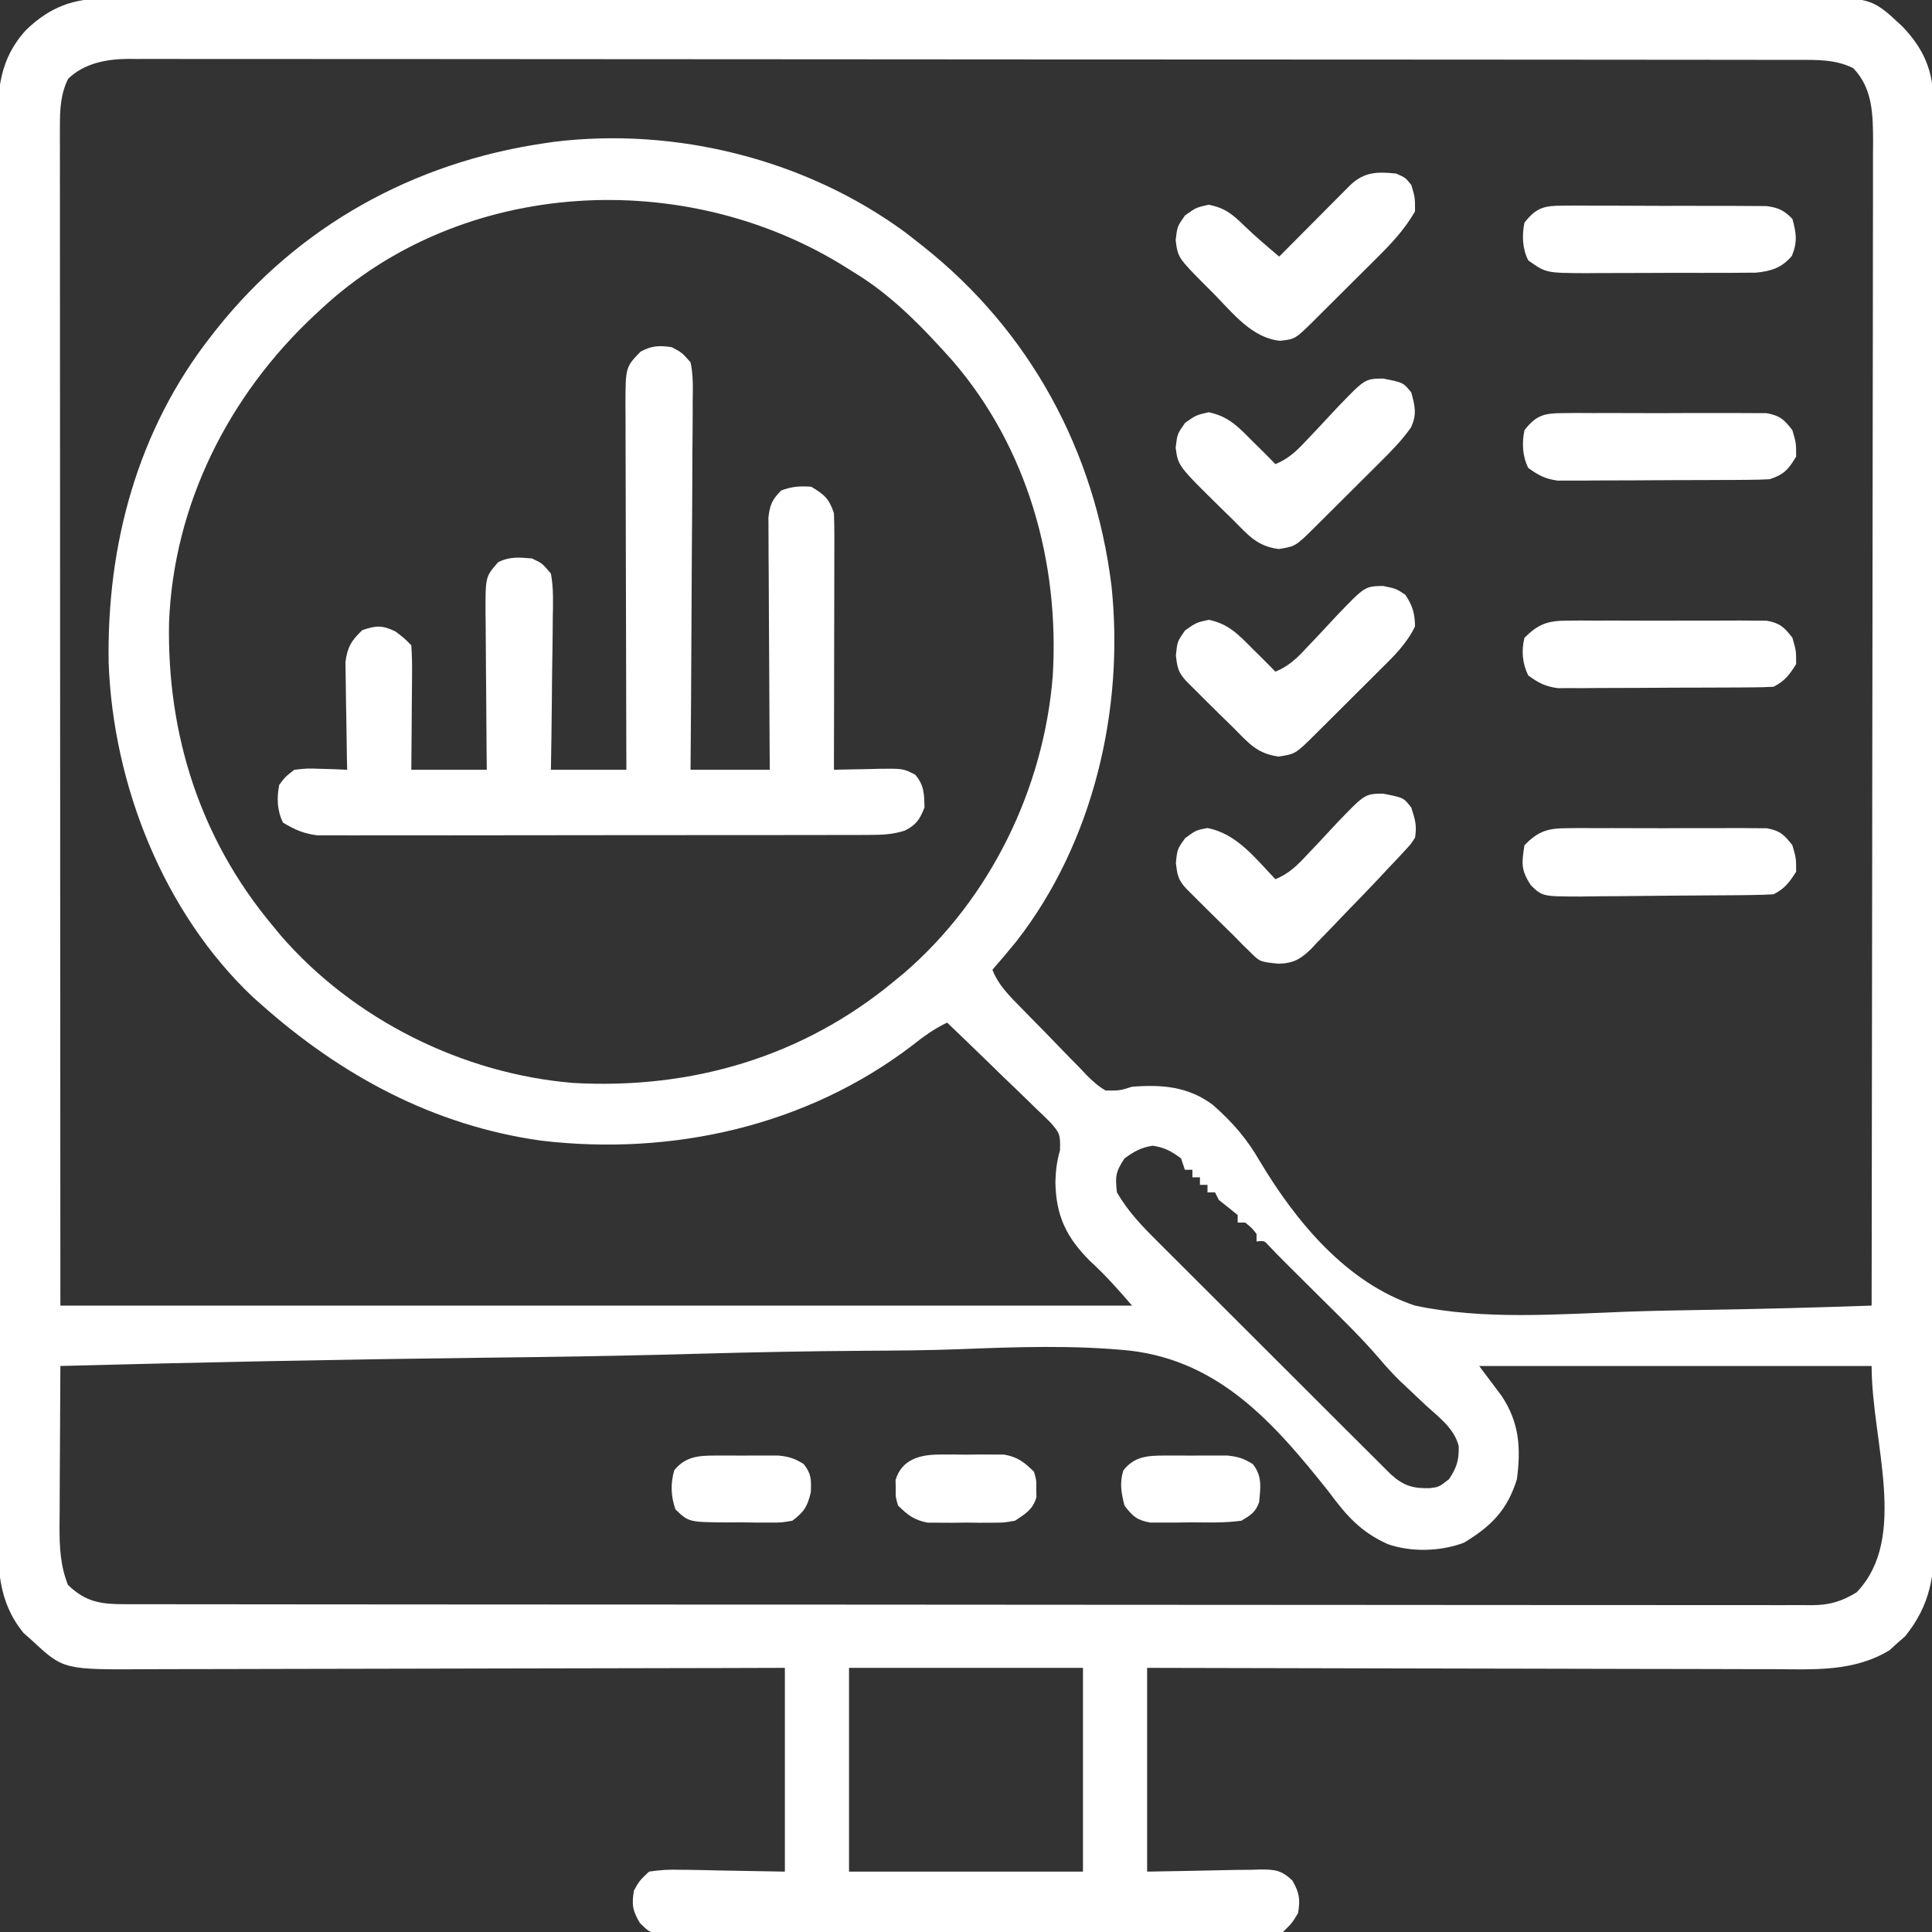
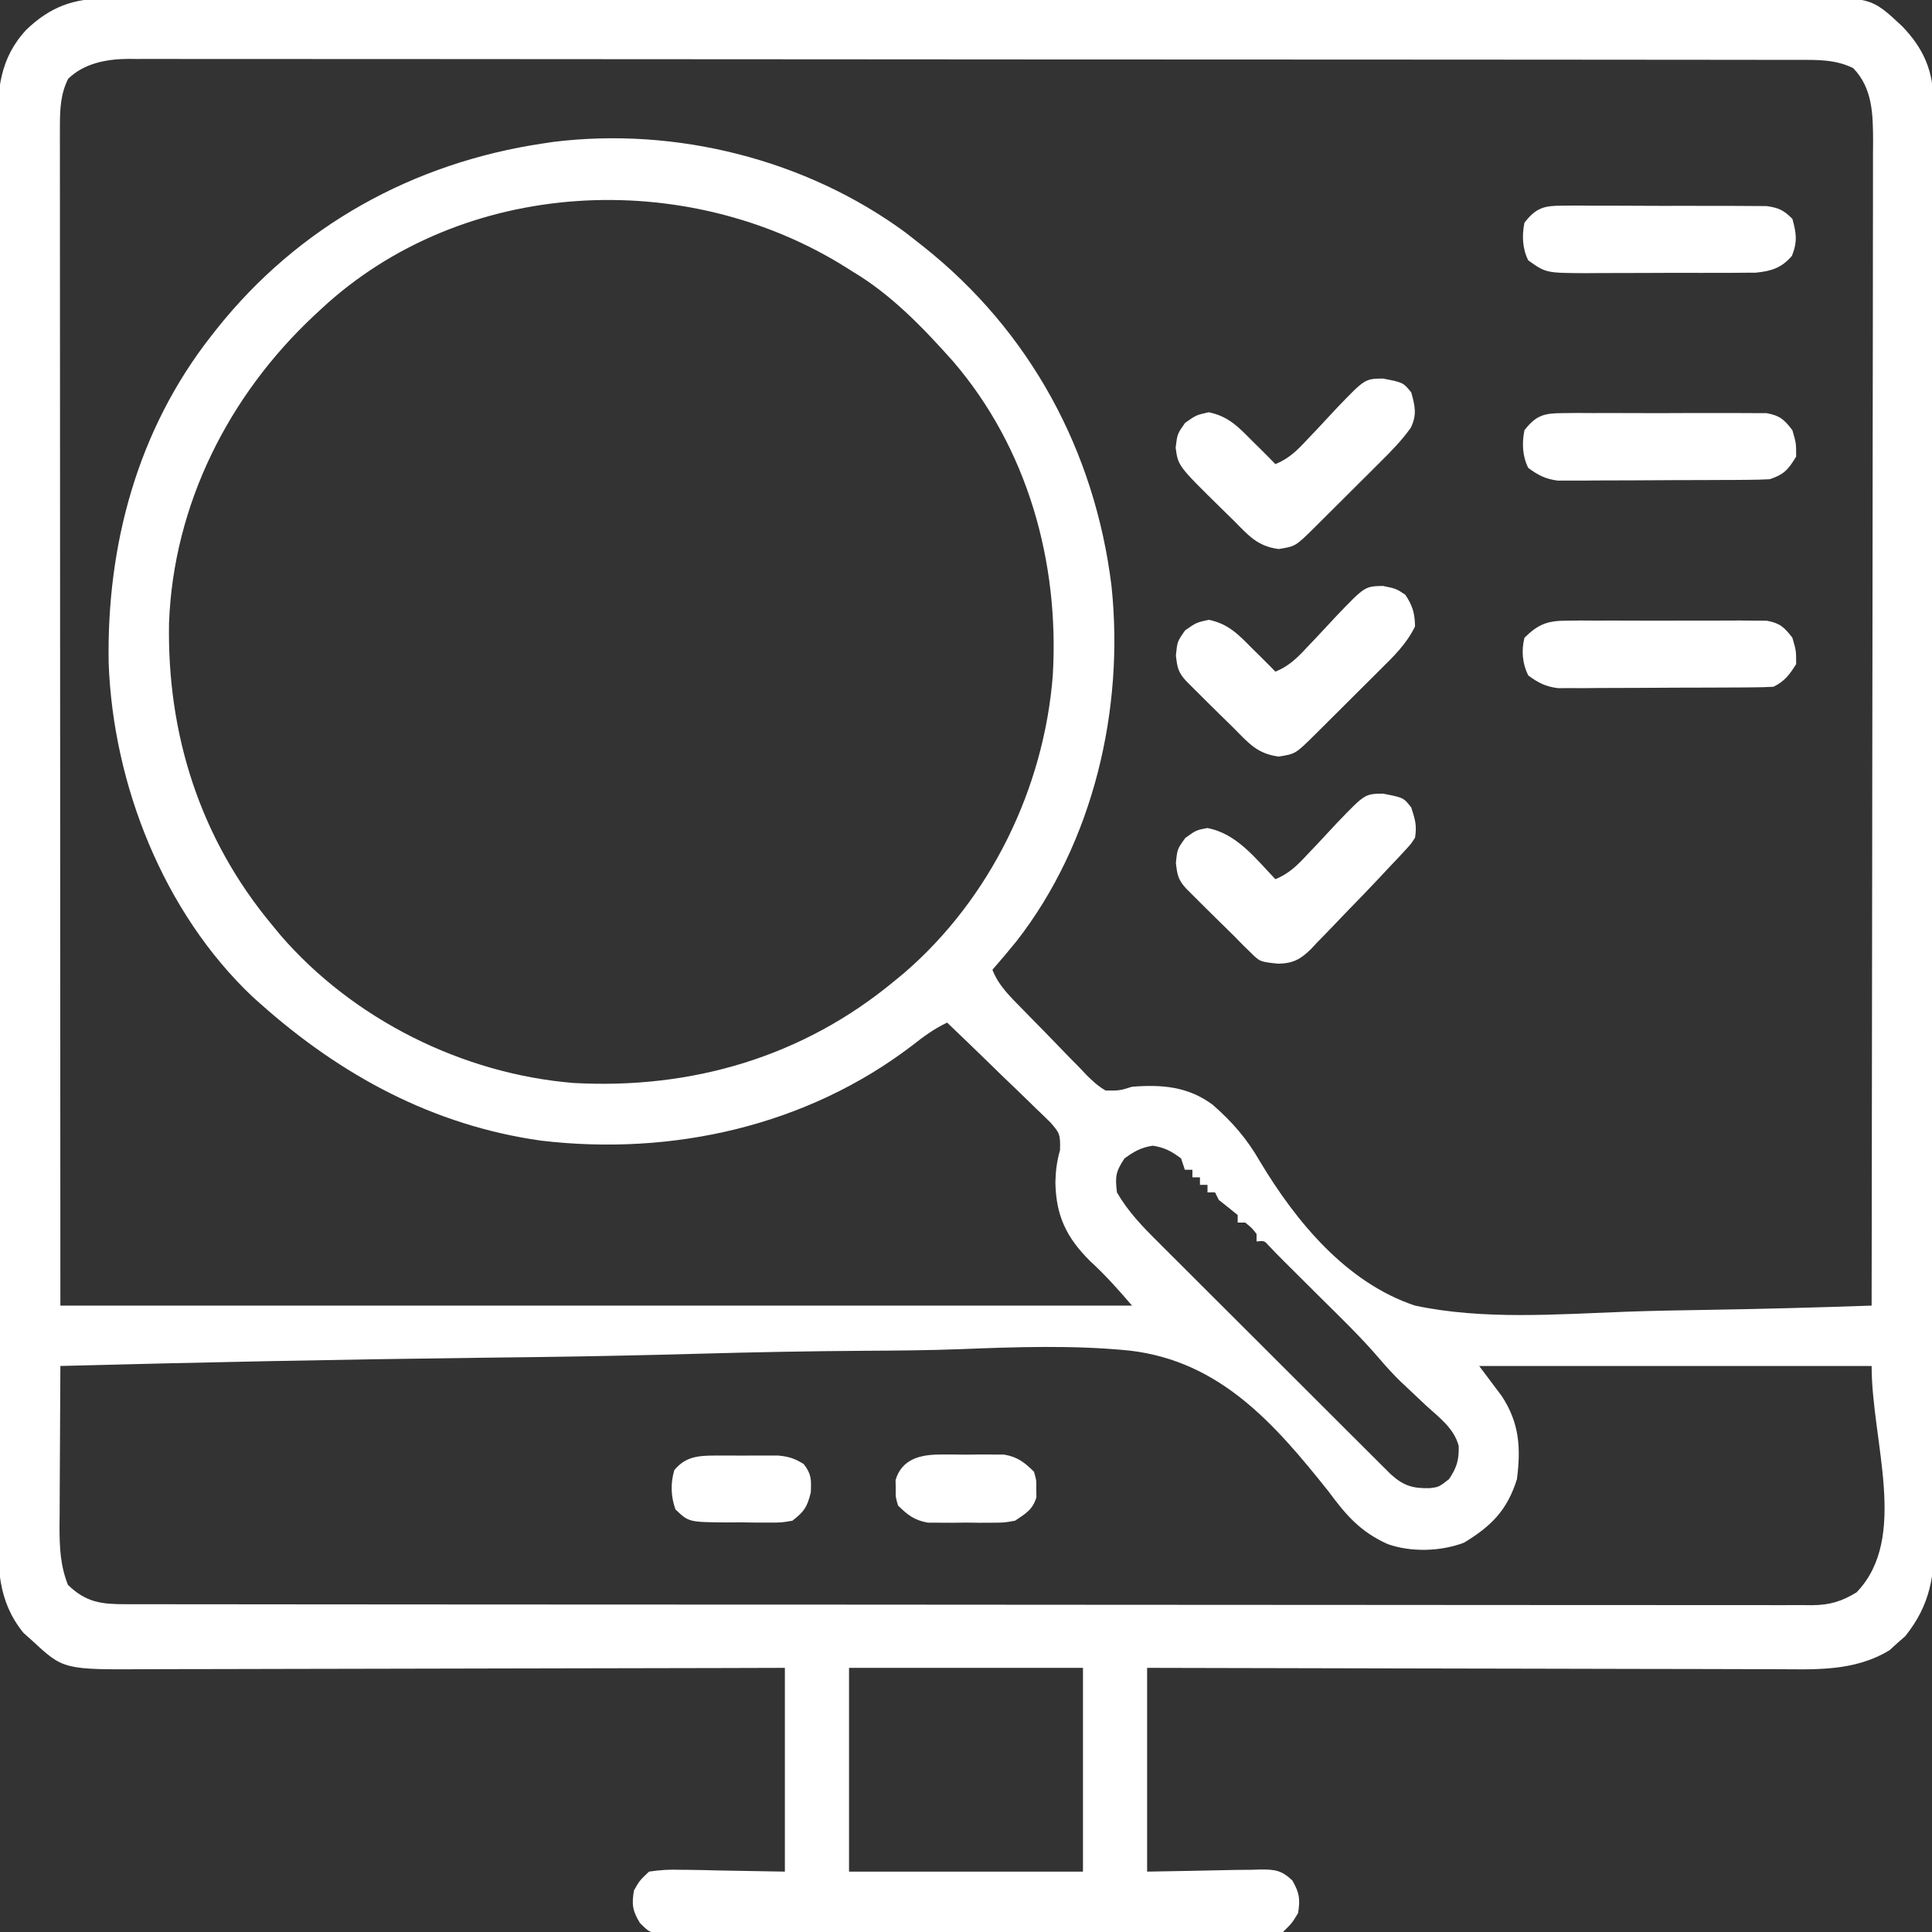
<svg xmlns="http://www.w3.org/2000/svg" width="512" height="512" viewBox="0 0 512 512" fill="none">
  <rect x="0" y="0" width="512" height="512" fill="#333333" stroke="none" />
  <g clip-path="url(#clip0_207_24)">
    <path d="M28.205 -0.384C29.007 -0.389 29.809 -0.394 30.635 -0.399C33.322 -0.412 36.008 -0.404 38.694 -0.395C40.64 -0.4 42.585 -0.406 44.531 -0.414C49.878 -0.43 55.224 -0.428 60.571 -0.422C66.337 -0.42 72.103 -0.434 77.869 -0.446C89.166 -0.468 100.463 -0.472 111.76 -0.47C120.942 -0.469 130.123 -0.473 139.305 -0.48C141.949 -0.482 144.592 -0.484 147.236 -0.486C148.552 -0.488 149.867 -0.489 151.223 -0.49C169.042 -0.503 186.861 -0.511 204.681 -0.506C205.377 -0.506 206.074 -0.506 206.792 -0.506C210.324 -0.505 213.855 -0.504 217.387 -0.503C218.088 -0.503 218.79 -0.503 219.512 -0.502C220.931 -0.502 222.349 -0.502 223.767 -0.501C245.835 -0.495 267.903 -0.511 289.97 -0.543C314.767 -0.579 339.564 -0.598 364.361 -0.593C377.489 -0.591 390.617 -0.596 403.745 -0.621C414.921 -0.642 426.097 -0.646 437.274 -0.627C442.977 -0.618 448.679 -0.617 454.381 -0.637C459.603 -0.656 464.824 -0.652 470.046 -0.629C471.933 -0.625 473.821 -0.629 475.709 -0.642C495.838 -0.777 495.838 -0.777 504.123 6.989C509.838 12.926 512.373 18.875 512.383 27.095C512.388 27.777 512.393 28.459 512.398 29.162C512.411 31.441 512.403 33.719 512.395 35.997C512.4 37.65 512.406 39.303 512.413 40.956C512.43 45.493 512.427 50.03 512.422 54.567C512.419 59.462 512.434 64.357 512.446 69.252C512.467 78.841 512.472 88.429 512.47 98.017C512.468 105.811 512.472 113.605 512.48 121.399C512.482 123.644 512.484 125.888 512.486 128.133C512.488 129.809 512.487 129.809 512.489 131.519C512.508 152.652 512.507 173.785 512.5 194.918C512.495 214.249 512.515 233.58 512.549 252.911C512.582 272.761 512.597 292.611 512.593 312.461C512.591 323.605 512.596 334.748 512.621 345.892C512.642 355.38 512.645 364.867 512.626 374.355C512.617 379.195 512.616 384.034 512.637 388.874C512.655 393.307 512.651 397.74 512.628 402.173C512.624 403.774 512.628 405.375 512.642 406.976C512.725 417.449 511.597 425.276 504.895 433.62C503.864 434.519 503.864 434.519 502.813 435.437C502.139 436.054 501.464 436.672 500.77 437.308C491.301 443.091 480.672 442.41 469.974 442.34C468.16 442.339 466.346 442.339 464.532 442.341C459.632 442.342 454.732 442.324 449.831 442.303C444.701 442.284 439.571 442.283 434.441 442.279C424.737 442.27 415.033 442.245 405.33 442.215C394.278 442.182 383.226 442.165 372.174 442.15C349.449 442.119 326.725 442.064 304 441.999C304 459.819 304 477.639 304 495.999C315.668 495.801 315.668 495.801 327.335 495.549C328.802 495.534 330.268 495.521 331.735 495.511C332.492 495.485 333.248 495.46 334.028 495.433C337.914 495.43 339.61 495.631 342.486 498.342C344.348 501.609 344.618 503.293 344 506.999C342.396 509.647 342.396 509.647 340 511.999C336.896 512.628 336.896 512.628 333.168 512.634C332.138 512.646 332.138 512.646 331.088 512.658C328.787 512.678 326.488 512.662 324.188 512.646C322.539 512.653 320.889 512.662 319.24 512.673C314.761 512.695 310.282 512.687 305.802 512.671C301.117 512.658 296.432 512.67 291.746 512.678C283.878 512.687 276.01 512.675 268.141 512.651C259.041 512.624 249.941 512.633 240.841 512.66C233.031 512.683 225.221 512.686 217.412 512.673C212.746 512.665 208.08 512.664 203.414 512.681C199.027 512.695 194.642 512.685 190.255 512.656C188.644 512.65 187.033 512.651 185.422 512.662C183.225 512.676 181.03 512.659 178.832 512.634C177.602 512.632 176.372 512.63 175.105 512.628C172 511.999 172 511.999 169.605 509.647C167.629 506.385 167.375 504.752 168 500.999C169.515 498.342 169.515 498.342 172 495.999C174.952 495.553 177.327 495.412 180.266 495.511C180.97 495.516 181.673 495.521 182.398 495.526C185.016 495.552 187.633 495.622 190.25 495.687C196.108 495.79 201.965 495.893 208 495.999C208 478.179 208 460.359 208 441.999C199.718 442.023 199.718 442.023 191.268 442.047C173.028 442.096 154.787 442.13 136.547 442.155C125.487 442.17 114.428 442.191 103.368 442.225C93.726 442.255 84.085 442.275 74.443 442.281C69.34 442.285 64.237 442.294 59.134 442.316C54.325 442.337 49.517 442.343 44.709 442.338C42.949 442.339 41.189 442.345 39.429 442.357C16.85 442.498 16.85 442.498 8.625 434.874C7.834 434.17 7.042 433.466 6.227 432.741C-0.689 424.224 -0.574 415.284 -0.514 404.761C-0.52 403.106 -0.527 401.451 -0.535 399.797C-0.554 395.264 -0.548 390.732 -0.537 386.199C-0.53 381.306 -0.546 376.412 -0.559 371.518C-0.581 361.937 -0.581 352.355 -0.573 342.774C-0.566 334.986 -0.567 327.198 -0.574 319.41C-0.575 318.301 -0.576 317.192 -0.577 316.05C-0.578 313.797 -0.58 311.544 -0.582 309.292C-0.599 288.172 -0.59 267.053 -0.573 245.933C-0.559 226.615 -0.573 207.297 -0.602 187.979C-0.631 168.138 -0.642 148.297 -0.633 128.456C-0.632 126.212 -0.631 123.967 -0.63 121.722C-0.629 120.618 -0.629 119.514 -0.628 118.376C-0.626 110.599 -0.636 102.822 -0.651 95.045C-0.668 85.565 -0.668 76.085 -0.645 66.604C-0.634 61.769 -0.631 56.933 -0.65 52.098C-0.666 47.668 -0.66 43.239 -0.635 38.809C-0.63 37.21 -0.634 35.61 -0.647 34.011C-0.722 23.991 -0.137 15.508 6.99 7.866C13.318 1.81 19.518 -0.46 28.205 -0.384ZM18.063 20.874C16.023 24.954 15.876 29.081 15.877 33.581C15.875 34.698 15.873 35.816 15.871 36.968C15.874 38.19 15.877 39.413 15.88 40.673C15.879 41.976 15.878 43.279 15.877 44.621C15.875 48.235 15.879 51.85 15.884 55.464C15.889 59.362 15.887 63.261 15.886 67.159C15.886 73.913 15.889 80.666 15.895 87.42C15.903 97.185 15.905 106.949 15.907 116.714C15.909 132.556 15.915 148.398 15.925 164.241C15.934 179.63 15.941 195.02 15.945 210.41C15.946 211.368 15.946 212.326 15.946 213.313C15.948 220.807 15.95 228.301 15.952 235.795C15.962 272.53 15.982 309.264 16 345.999C109.72 345.999 203.44 345.999 300 345.999C296.267 341.643 293.001 337.982 288.875 334.187C282.598 327.928 279.846 322.201 279.688 313.312C279.777 310.224 280.066 307.77 280.919 304.781C281.007 300.694 280.893 300.315 278.36 297.451C277.105 296.197 275.829 294.966 274.535 293.753C273.535 292.769 273.535 292.769 272.513 291.765C270.381 289.678 268.223 287.62 266.063 285.562C264.611 284.15 263.161 282.737 261.713 281.321C258.163 277.859 254.588 274.423 251 270.999C247.532 272.66 244.772 274.669 241.75 277.062C213.755 298.436 178.106 306.388 143.385 302.281C114.826 298.267 90.315 284.987 69 265.999C68.333 265.405 67.665 264.811 66.977 264.198C43.315 241.814 29.973 207.901 28.797 175.702C28.247 144.401 36.46 113.889 56 88.999C56.636 88.188 56.636 88.188 57.285 87.361C79.042 59.912 109.541 43.107 144 37.999C145.315 37.802 145.315 37.802 146.657 37.601C179.146 33.594 213.639 42.24 240.02 61.659C241.003 62.431 241.987 63.204 243 63.999C243.541 64.423 244.082 64.847 244.639 65.284C272.989 87.756 290.166 119.513 294.563 155.331C297.997 187.917 289.753 223.274 269.426 249.378C267.326 251.959 265.198 254.5 263 256.999C264.692 261.336 267.884 264.278 271.075 267.55C271.978 268.477 271.978 268.477 272.899 269.423C274.173 270.725 275.45 272.023 276.73 273.319C278.035 274.647 279.332 275.985 280.619 277.331C282.481 279.278 284.368 281.197 286.262 283.112C286.832 283.717 287.402 284.323 287.99 284.946C289.606 286.545 291.028 287.865 293 288.999C296.716 289.027 296.716 289.027 300 287.999C307.892 287.372 314.891 287.927 321.389 292.785C326.653 297.389 330.479 301.828 333.955 307.888C343.489 323.784 356.858 339.977 375 345.999C393.092 349.845 412.643 348.289 431.048 347.615C438.145 347.36 445.244 347.24 452.345 347.128C466.901 346.896 481.451 346.504 496 345.999C496.069 305.624 496.122 265.249 496.154 224.874C496.157 220.107 496.161 215.341 496.165 210.574C496.166 209.625 496.167 208.676 496.168 207.699C496.181 192.333 496.204 176.968 496.232 161.602C496.26 145.836 496.277 130.07 496.283 114.304C496.287 104.576 496.3 94.847 496.324 85.118C496.34 78.447 496.345 71.776 496.341 65.105C496.339 61.256 496.342 57.407 496.358 53.558C496.375 49.383 496.369 45.209 496.361 41.034C496.37 39.82 496.379 38.606 496.388 37.355C496.35 30.34 496.294 23.403 491.125 18.062C486.415 15.707 481.447 15.855 476.286 15.868C475.513 15.866 474.739 15.864 473.943 15.861C471.342 15.856 468.742 15.857 466.141 15.859C464.262 15.856 462.382 15.853 460.503 15.85C455.33 15.842 450.158 15.84 444.986 15.839C439.41 15.837 433.835 15.83 428.259 15.823C416.065 15.809 403.871 15.803 391.677 15.799C384.066 15.796 376.454 15.792 368.842 15.787C347.775 15.775 326.707 15.765 305.639 15.762C304.277 15.761 302.915 15.761 301.553 15.761C300.187 15.761 298.822 15.76 297.456 15.76C294.717 15.76 291.978 15.759 289.238 15.759C288.559 15.759 287.88 15.759 287.18 15.759C265.153 15.755 243.125 15.739 221.098 15.716C197.808 15.691 174.518 15.677 151.229 15.676C138.533 15.675 125.838 15.669 113.143 15.651C102.334 15.636 91.526 15.631 80.717 15.639C75.201 15.643 69.686 15.642 64.17 15.628C59.121 15.615 54.072 15.617 49.023 15.629C47.197 15.631 45.369 15.627 43.542 15.619C41.059 15.608 38.576 15.615 36.092 15.627C35.029 15.616 35.029 15.616 33.943 15.604C28.189 15.664 22.32 16.754 18.063 20.874ZM85 81.999C84.449 82.51 83.897 83.02 83.329 83.546C60.659 104.72 45.987 133.654 44.797 165.05C44.251 194.577 53.015 222.172 72 244.999C72.758 245.921 73.516 246.842 74.297 247.792C93.603 270.158 122.614 284.604 152 286.999C183.277 288.725 212.73 280.13 237 259.999C238.307 258.92 238.307 258.92 239.641 257.819C262.446 238.162 276.666 208.922 279 178.999C280.777 148.999 272.324 118.694 252.503 95.681C244.558 86.791 236.291 78.15 226 71.999C225.189 71.486 225.189 71.486 224.361 70.963C181.739 44.107 122.463 47.02 85 81.999ZM298 306.999C295.644 310.533 295.51 311.835 296 315.999C298.935 321.067 302.691 324.969 306.833 329.074C307.85 330.095 307.85 330.095 308.889 331.136C311.12 333.371 313.359 335.599 315.598 337.827C317.155 339.383 318.711 340.939 320.268 342.495C323.523 345.75 326.783 349.001 330.045 352.249C334.228 356.416 338.406 360.589 342.581 364.765C345.791 367.976 349.005 371.183 352.219 374.39C353.76 375.929 355.301 377.468 356.842 379.007C358.991 381.155 361.144 383.299 363.297 385.441C364.254 386.398 364.254 386.398 365.229 387.375C365.817 387.958 366.404 388.541 367.009 389.142C367.517 389.648 368.026 390.155 368.549 390.677C371.92 393.749 374.445 394.513 378.993 394.37C381.308 394.079 381.308 394.079 384 391.999C386.064 388.903 386.672 386.92 386.571 383.206C385.367 378.549 381.386 375.631 377.938 372.499C376.424 371.075 374.912 369.647 373.403 368.218C372.651 367.511 371.899 366.804 371.124 366.076C369.205 364.199 367.447 362.28 365.707 360.237C360.723 354.404 355.193 349.086 349.75 343.687C348.651 342.592 347.552 341.498 346.453 340.403C344.448 338.406 342.441 336.41 340.433 334.416C339.031 333.023 337.642 331.615 336.294 330.17C335.044 328.775 335.044 328.775 333 328.999C333 328.339 333 327.679 333 326.999C331.667 325.332 331.667 325.332 330 323.999C329.34 323.999 328.68 323.999 328 323.999C328 323.339 328 322.679 328 321.999C326.35 320.645 324.683 319.312 323 317.999C322.67 317.339 322.34 316.679 322 315.999C321.34 315.999 320.68 315.999 320 315.999C320 315.339 320 314.679 320 313.999C319.34 313.999 318.68 313.999 318 313.999C318 313.339 318 312.679 318 311.999C317.34 311.999 316.68 311.999 316 311.999C316 311.339 316 310.679 316 309.999C315.34 309.999 314.68 309.999 314 309.999C313.67 309.009 313.34 308.019 313 306.999C310.486 305.113 308.62 304.092 305.5 303.624C302.383 304.092 300.537 305.148 298 306.999ZM16 361.999C15.95 369.134 15.915 376.269 15.89 383.404C15.88 385.83 15.867 388.256 15.849 390.681C15.825 394.174 15.814 397.667 15.805 401.159C15.795 402.239 15.784 403.318 15.774 404.43C15.773 410.002 15.956 414.783 18 419.999C22.875 424.748 27.009 425.146 33.537 425.131C34.315 425.133 35.093 425.135 35.895 425.137C38.525 425.142 41.154 425.141 43.784 425.14C45.68 425.142 47.575 425.145 49.471 425.149C54.698 425.157 59.924 425.158 65.15 425.159C70.78 425.161 76.41 425.169 82.04 425.175C94.358 425.189 106.676 425.195 118.994 425.199C126.681 425.202 134.368 425.206 142.055 425.211C163.325 425.223 184.595 425.233 205.865 425.237C207.241 425.237 208.617 425.237 209.993 425.237C211.372 425.238 212.751 425.238 214.13 425.238C216.897 425.238 219.664 425.239 222.43 425.239C223.459 425.24 223.459 425.24 224.509 425.24C246.758 425.243 269.007 425.259 291.256 425.283C314.771 425.307 338.287 425.321 361.803 425.322C374.624 425.323 387.446 425.329 400.268 425.347C411.184 425.362 422.1 425.367 433.016 425.359C438.588 425.355 444.16 425.356 449.733 425.37C454.831 425.383 459.929 425.382 465.027 425.37C466.874 425.368 468.722 425.371 470.569 425.379C473.075 425.39 475.58 425.383 478.086 425.371C479.169 425.382 479.169 425.382 480.272 425.394C484.908 425.346 488.048 424.405 492 421.999C505.932 407.587 496 382.044 496 361.999C461.68 361.999 427.36 361.999 392 361.999C393.98 364.639 395.96 367.279 398 369.999C402.637 377.076 403.08 383.636 402 391.999C399.452 400.188 395.201 404.461 388 408.812C381.826 411.18 373.926 411.393 367.721 409.19C360.468 405.895 356.748 401.57 352.08 395.252C337.789 377.308 323.372 360.76 299.461 357.933C284.485 356.42 269.304 356.962 254.292 357.547C246.009 357.861 237.729 357.919 229.441 357.968C214.674 358.061 199.917 358.345 185.155 358.755C170.851 359.152 156.549 359.455 142.239 359.637C141.352 359.648 140.464 359.66 139.549 359.671C135.094 359.727 130.638 359.782 126.182 359.835C89.448 360.278 52.725 361.033 16 361.999ZM225 441.999C225 459.819 225 477.639 225 495.999C245.46 495.999 265.92 495.999 287 495.999C287 478.179 287 460.359 287 441.999C266.54 441.999 246.08 441.999 225 441.999Z" fill="white" />
-     <path d="M178 92.001C180.656 93.38 180.656 93.38 183 96.001C183.741 99.451 183.631 102.853 183.568 106.369C183.569 107.423 183.569 108.477 183.57 109.563C183.567 113.048 183.528 116.531 183.488 120.016C183.479 122.432 183.472 124.848 183.467 127.263C183.448 133.622 183.399 139.981 183.344 146.34C183.292 152.828 183.27 159.317 183.244 165.805C183.191 178.537 183.103 191.269 183 204.001C189.93 204.001 196.86 204.001 204 204.001C203.977 200.851 203.977 200.851 203.953 197.638C203.903 190.701 203.87 183.764 203.845 176.827C203.829 172.621 203.808 168.416 203.774 164.21C203.741 160.151 203.723 156.092 203.716 152.033C203.71 150.484 203.699 148.936 203.683 147.387C203.661 145.218 203.658 143.05 203.66 140.881C203.65 139.029 203.65 139.029 203.639 137.139C204.028 133.76 204.637 132.396 207 130.001C209.65 128.936 212.163 128.757 215 129.001C218.482 131.075 219.715 132.145 221 136.001C221.09 138.193 221.118 140.389 221.114 142.583C221.114 143.247 221.114 143.911 221.114 144.595C221.113 146.786 221.106 148.977 221.098 151.169C221.096 152.689 221.095 154.209 221.094 155.729C221.09 159.729 221.08 163.729 221.069 167.729C221.059 171.811 221.054 175.893 221.049 179.975C221.038 187.984 221.021 195.992 221 204.001C221.555 203.985 222.109 203.969 222.681 203.953C225.204 203.891 227.727 203.852 230.25 203.813C231.123 203.788 231.996 203.763 232.895 203.737C239.338 203.663 239.338 203.663 242.551 205.301C244.9 208.055 244.939 210.455 245 214.001C243.73 217.177 242.85 218.57 239.788 220.121C236.561 221.139 233.901 221.255 230.517 221.261C229.206 221.268 227.895 221.276 226.545 221.283C225.099 221.281 223.653 221.278 222.207 221.275C220.68 221.28 219.152 221.285 217.624 221.291C213.479 221.304 209.335 221.305 205.19 221.302C201.728 221.301 198.266 221.306 194.805 221.311C186.637 221.322 178.47 221.322 170.302 221.316C161.88 221.31 153.458 221.323 145.035 221.344C137.8 221.362 130.565 221.368 123.331 221.364C119.011 221.362 114.692 221.365 110.372 221.379C106.31 221.392 102.248 221.39 98.186 221.377C96.697 221.374 95.208 221.377 93.719 221.385C91.683 221.396 89.647 221.386 87.61 221.375C86.472 221.375 85.334 221.375 84.161 221.375C80.534 220.945 78.114 219.883 75 218.001C73.436 214.871 73.303 211.39 74 208.001C75.574 205.887 75.574 205.887 78 204.001C81.453 203.61 81.453 203.61 85.25 203.751C86.513 203.787 87.777 203.823 89.078 203.86C90.043 203.906 91.007 203.953 92 204.001C91.979 203.057 91.958 202.114 91.937 201.143C91.868 197.629 91.818 194.117 91.781 190.603C91.76 189.085 91.733 187.567 91.698 186.05C91.65 183.863 91.627 181.677 91.61 179.489C91.589 178.175 91.568 176.86 91.546 175.506C92.073 171.439 93.084 169.83 96 167.001C99.664 165.753 101.24 165.638 104.75 167.313C107 169.001 107 169.001 109 171.001C109.175 173.51 109.232 175.907 109.196 178.415C109.193 179.144 109.19 179.874 109.187 180.626C109.176 182.959 109.151 185.292 109.125 187.626C109.115 189.206 109.106 190.787 109.098 192.368C109.077 196.246 109.038 200.123 109 204.001C115.6 204.001 122.2 204.001 129 204.001C128.984 202.512 128.969 201.024 128.953 199.49C128.898 193.965 128.864 188.439 128.835 182.913C128.82 180.522 128.8 178.131 128.774 175.74C128.737 172.302 128.72 168.865 128.707 165.426C128.692 164.359 128.676 163.291 128.66 162.19C128.658 152.845 128.658 152.845 132 149.001C135.101 147.45 137.579 147.711 141 148.001C143.7 149.285 143.7 149.285 146 152.001C146.714 155.921 146.58 159.793 146.488 163.766C146.481 164.915 146.474 166.063 146.467 167.247C146.439 170.915 146.376 174.582 146.313 178.251C146.288 180.738 146.265 183.225 146.244 185.712C146.189 191.809 146.103 197.904 146 204.001C152.6 204.001 159.2 204.001 166 204.001C165.99 200.876 165.979 197.752 165.968 194.533C165.935 184.215 165.913 173.898 165.897 163.58C165.886 157.324 165.872 151.068 165.849 144.811C165.828 138.775 165.816 132.739 165.81 126.702C165.807 124.398 165.8 122.094 165.789 119.79C165.774 116.565 165.772 113.34 165.773 110.115C165.766 109.161 165.759 108.206 165.751 107.223C165.782 97.298 165.782 97.298 169.75 93.188C172.779 91.59 174.614 91.517 178 92.001Z" fill="white" />
-     <path d="M370 46C372.438 47.063 372.438 47.063 374 49C375 52.313 375 52.313 375 56C372.241 60.842 368.703 64.578 364.773 68.457C363.89 69.34 363.89 69.34 362.989 70.24C361.752 71.474 360.514 72.705 359.272 73.933C357.369 75.819 355.473 77.713 353.578 79.608C352.373 80.808 351.167 82.008 349.961 83.207C349.393 83.774 348.825 84.34 348.241 84.924C343.246 89.859 343.246 89.859 339.25 90.313C331.816 89.598 326.721 82.996 321.75 77.938C321.031 77.218 320.311 76.498 319.57 75.756C312.167 68.291 312.167 68.291 311.562 63.625C312 60 312 60 314.062 57.063C317 55 317 55 320.312 54.25C324.741 55.151 326.629 56.795 329.812 59.883C332.755 62.731 335.874 65.356 339 68C339.626 67.369 340.251 66.738 340.896 66.088C343.216 63.751 345.538 61.416 347.862 59.083C348.868 58.072 349.873 57.06 350.877 56.048C352.319 54.593 353.765 53.142 355.211 51.692C356.08 50.817 356.95 49.943 357.845 49.041C361.569 45.514 365.043 45.48 370 46Z" fill="white" />
    <path d="M366.488 210.32C371.951 211.378 371.951 211.378 374 214C375.047 217.251 375.514 218.752 375 222C373.888 223.714 373.888 223.714 372.266 225.457C371.626 226.149 370.987 226.841 370.329 227.554C369.56 228.361 368.792 229.168 368 230C367.069 230.995 366.139 231.991 365.208 232.987C362.581 235.785 359.914 238.542 357.23 241.285C356.112 242.435 355.002 243.593 353.9 244.758C352.287 246.463 350.649 248.139 349.004 249.812C348.52 250.334 348.037 250.856 347.538 251.394C344.705 254.212 342.67 255.326 338.752 255.389C333.884 254.884 333.884 254.884 331.375 252.375C330.732 251.75 330.089 251.125 329.426 250.48C328.625 249.662 327.825 248.843 327 248C325.808 246.828 324.614 245.657 323.418 244.488C320.895 242.006 318.376 239.52 315.879 237.012C315.349 236.48 314.818 235.949 314.272 235.401C312.196 233.114 311.981 231.836 311.625 228.688C312 225 312 225 314.125 222.062C317 220 317 220 319.938 219.438C327.736 220.87 332.733 227.523 338 233C341.659 231.48 343.809 229.319 346.484 226.43C347.338 225.534 348.191 224.638 349.07 223.715C350.853 221.825 352.624 219.924 354.383 218.012C361.714 210.383 361.714 210.383 366.488 210.32Z" fill="white" />
    <path d="M366.488 155.281C370 156 370 156 372.438 157.625C374.372 160.566 374.928 162.477 375 166C372.75 170.666 369.289 173.985 365.652 177.578C364.734 178.496 364.734 178.496 363.796 179.433C362.507 180.719 361.215 182.003 359.921 183.285C357.935 185.252 355.958 187.227 353.982 189.203C352.727 190.454 351.471 191.704 350.215 192.953C349.622 193.545 349.029 194.136 348.419 194.746C343.316 199.789 343.316 199.789 338.875 200.5C333.21 199.769 330.935 196.966 327 193C325.806 191.828 324.61 190.658 323.414 189.488C320.893 187.006 318.376 184.519 315.879 182.012C315.349 181.48 314.818 180.949 314.272 180.401C312.196 178.114 311.981 176.836 311.625 173.688C312 170 312 170 314.062 167.062C317 165 317 165 320.312 164.25C325.604 165.326 328.282 168.237 332 172C332.607 172.594 333.214 173.189 333.84 173.801C335.243 175.184 336.624 176.59 338 178C341.659 176.48 343.809 174.319 346.484 171.43C347.338 170.534 348.191 169.638 349.07 168.715C350.853 166.825 352.624 164.924 354.383 163.012C361.715 155.382 361.715 155.382 366.488 155.281Z" fill="white" />
    <path d="M366.488 100.316C371.875 101.365 371.875 101.365 374 104C375.001 107.605 375.534 109.876 373.901 113.315C371.462 116.76 368.649 119.618 365.652 122.578C364.734 123.496 364.734 123.496 363.796 124.433C362.507 125.719 361.215 127.003 359.921 128.285C357.935 130.252 355.958 132.227 353.982 134.203C352.727 135.454 351.471 136.704 350.215 137.953C349.622 138.545 349.029 139.136 348.419 139.746C343.316 144.789 343.316 144.789 338.875 145.5C333.226 144.771 330.92 141.952 327 138C325.892 136.914 324.782 135.83 323.672 134.746C312.189 123.454 312.189 123.454 311.562 118.625C312 115 312 115 314.062 112.062C317 110 317 110 320.312 109.25C325.604 110.326 328.282 113.237 332 117C332.607 117.594 333.214 118.189 333.84 118.801C335.243 120.184 336.624 121.59 338 123C341.659 121.48 343.809 119.319 346.484 116.43C347.338 115.534 348.191 114.638 349.07 113.715C350.853 111.825 352.624 109.924 354.383 108.012C361.714 100.383 361.714 100.383 366.488 100.316Z" fill="white" />
-     <path d="M415.195 219.482C416.423 219.469 417.651 219.456 418.917 219.443C420.234 219.451 421.552 219.46 422.91 219.468C424.283 219.465 425.657 219.461 427.03 219.456C429.902 219.45 432.774 219.459 435.647 219.478C439.324 219.5 443.001 219.487 446.679 219.463C449.513 219.449 452.346 219.454 455.18 219.464C457.194 219.468 459.208 219.456 461.222 219.443C463.059 219.462 463.059 219.462 464.934 219.482C466.011 219.485 467.089 219.488 468.199 219.491C471.696 220.125 472.852 221.215 475 223.999C476 227.437 476 227.437 476 230.999C474.233 233.801 472.969 235.514 470 236.999C468.087 237.116 466.169 237.169 464.253 237.192C463.048 237.208 461.843 237.224 460.601 237.241C455.088 237.285 449.575 237.327 444.062 237.349C441.151 237.363 438.24 237.39 435.329 237.431C431.813 237.481 428.297 237.505 424.78 237.512C422.791 237.522 420.803 237.557 418.815 237.591C408.773 237.568 408.773 237.568 405.681 234.598C403.045 230.524 403.24 228.784 404 223.999C407.595 220.301 410.107 219.497 415.195 219.482Z" fill="white" />
    <path d="M415.195 164.482C416.423 164.469 417.651 164.456 418.916 164.443C420.234 164.451 421.552 164.46 422.91 164.468C424.283 164.465 425.656 164.461 427.03 164.456C429.902 164.45 432.774 164.459 435.646 164.478C439.324 164.5 443.001 164.487 446.679 164.463C449.512 164.449 452.346 164.454 455.18 164.464C457.194 164.468 459.208 164.456 461.222 164.443C463.059 164.462 463.059 164.462 464.933 164.482C466.011 164.485 467.088 164.488 468.198 164.491C471.695 165.125 472.852 166.215 475 168.999C476 172.437 476 172.437 476 175.999C474.233 178.801 472.969 180.514 470 181.999C468.117 182.106 466.23 182.148 464.344 182.16C463.159 182.17 461.974 182.179 460.753 182.189C459.467 182.194 458.181 182.198 456.855 182.202C455.538 182.208 454.221 182.214 452.864 182.22C450.072 182.23 447.28 182.236 444.489 182.239C440.918 182.245 437.347 182.269 433.776 182.297C430.365 182.321 426.954 182.322 423.543 182.327C422.262 182.34 420.982 182.352 419.663 182.365C418.468 182.362 417.274 182.359 416.043 182.356C414.995 182.359 413.946 182.363 412.865 182.367C409.556 181.942 407.675 180.962 405 178.999C403.433 175.865 403.148 172.368 404 168.999C407.69 165.392 410.077 164.497 415.195 164.482Z" fill="white" />
    <path d="M414.174 109.482C415.422 109.469 416.67 109.456 417.956 109.443C419.315 109.451 420.673 109.459 422.031 109.468C423.429 109.465 424.826 109.461 426.223 109.456C429.148 109.45 432.073 109.459 434.999 109.478C438.745 109.5 442.49 109.487 446.236 109.463C449.121 109.449 452.005 109.454 454.889 109.464C456.27 109.467 457.651 109.463 459.032 109.454C460.964 109.444 462.895 109.462 464.826 109.482C465.925 109.485 467.023 109.488 468.154 109.491C471.684 110.121 472.839 111.186 475 113.999C476 117.437 476 117.437 476 120.999C473.914 124.427 472.826 125.724 469 126.999C467.11 127.103 465.216 127.148 463.323 127.16C462.158 127.17 460.993 127.179 459.793 127.189C457.904 127.196 457.904 127.196 455.977 127.202C454.037 127.211 454.037 127.211 452.057 127.22C449.318 127.23 446.58 127.236 443.841 127.239C440.338 127.245 436.836 127.269 433.333 127.297C429.985 127.32 426.637 127.322 423.289 127.327C421.406 127.346 421.406 127.346 419.485 127.365C418.314 127.362 417.143 127.359 415.936 127.356C414.908 127.359 413.88 127.363 412.821 127.367C409.539 126.939 407.657 125.942 405 123.999C403.435 120.87 403.303 117.388 404 113.999C407.108 110.027 409.214 109.496 414.174 109.482Z" fill="white" />
    <path d="M414.174 54.499C416.046 54.485 416.046 54.485 417.956 54.471C419.315 54.481 420.673 54.493 422.031 54.505C423.429 54.505 424.826 54.503 426.223 54.5C429.148 54.499 432.073 54.511 434.999 54.534C438.745 54.563 442.49 54.56 446.236 54.547C449.121 54.54 452.005 54.548 454.889 54.56C456.27 54.565 457.651 54.565 459.032 54.561C460.964 54.559 462.895 54.577 464.826 54.597C466.474 54.605 466.474 54.605 468.154 54.613C471.363 55.05 472.733 55.716 475 58.001C476.07 61.853 476.37 64.076 474.875 67.813C472.149 70.993 469.412 71.866 465.275 72.261C464.292 72.266 463.309 72.271 462.295 72.275C460.613 72.29 460.613 72.29 458.897 72.304C457.094 72.303 457.094 72.303 455.254 72.302C453.388 72.308 453.388 72.308 451.485 72.315C448.184 72.322 444.884 72.319 441.584 72.313C439.566 72.313 437.549 72.323 435.531 72.337C431.647 72.362 427.763 72.366 423.879 72.364C422.079 72.378 422.079 72.378 420.242 72.392C409.696 72.334 409.696 72.334 405 69.001C403.435 65.871 403.303 62.39 404 59.001C407.109 55.025 409.21 54.5 414.174 54.499Z" fill="white" />
-     <path d="M308.718 385.734C309.815 385.732 310.912 385.729 312.043 385.727C313.183 385.734 314.324 385.742 315.5 385.75C316.64 385.742 317.781 385.735 318.957 385.727C320.054 385.729 321.151 385.732 322.281 385.734C323.282 385.737 324.283 385.739 325.314 385.741C328.061 386.006 329.68 386.541 332 388C334.562 391.173 334.048 394.261 333.679 398.098C332.715 400.797 331.445 401.53 329 403C324.523 403.63 320.016 403.463 315.5 403.438C313.645 403.467 313.645 403.467 311.754 403.498C310.566 403.497 309.379 403.497 308.156 403.496C307.071 403.498 305.986 403.5 304.869 403.502C301.318 402.881 300.164 401.835 298 399C297.139 395.558 296.669 393.113 297.687 389.688C300.618 385.919 304.181 385.745 308.718 385.734Z" fill="white" />
    <path d="M189.719 385.734C190.816 385.732 191.913 385.729 193.043 385.727C194.184 385.734 195.325 385.742 196.5 385.75C197.641 385.742 198.782 385.735 199.957 385.727C201.054 385.729 202.151 385.732 203.281 385.734C204.282 385.737 205.283 385.739 206.315 385.741C209.062 386.006 210.682 386.536 213 388C215.065 390.655 214.997 392.088 214.875 395.5C213.895 399.423 213.145 400.554 210 403C207.131 403.502 207.131 403.502 203.844 403.496C202.657 403.497 201.47 403.497 200.246 403.498C199.01 403.478 197.774 403.458 196.5 403.438C195.264 403.445 194.028 403.452 192.754 403.459C182.527 403.387 182.527 403.387 179 400C177.771 396.561 177.677 393.118 178.688 389.625C181.668 385.935 185.2 385.745 189.719 385.734Z" fill="white" />
    <path d="M249 385.469C250.134 385.464 251.269 385.458 252.438 385.453C253.613 385.469 254.789 385.484 256 385.5C257.763 385.477 257.763 385.477 259.562 385.453C260.697 385.458 261.831 385.463 263 385.469C264.547 385.476 264.547 385.476 266.125 385.482C269.714 386.128 271.409 387.482 274 390C274.664 392.219 274.664 392.219 274.625 394.5C274.638 395.253 274.651 396.006 274.664 396.781C273.675 400.084 271.827 401.11 269 403C266.125 403.518 266.125 403.518 263 403.531C261.866 403.536 260.731 403.542 259.562 403.547C258.387 403.531 257.211 403.516 256 403.5C254.237 403.523 254.237 403.523 252.438 403.547C251.303 403.542 250.169 403.537 249 403.531C247.453 403.524 247.453 403.524 245.875 403.518C242.286 402.872 240.591 401.518 238 399C237.336 396.781 237.336 396.781 237.375 394.5C237.362 393.747 237.349 392.994 237.336 392.219C238.987 386.703 243.796 385.492 249 385.469Z" fill="white" />
  </g>
  <defs>
    <clipPath id="clip0_207_24">
      <rect width="512" height="512" fill="white" />
    </clipPath>
  </defs>
</svg>